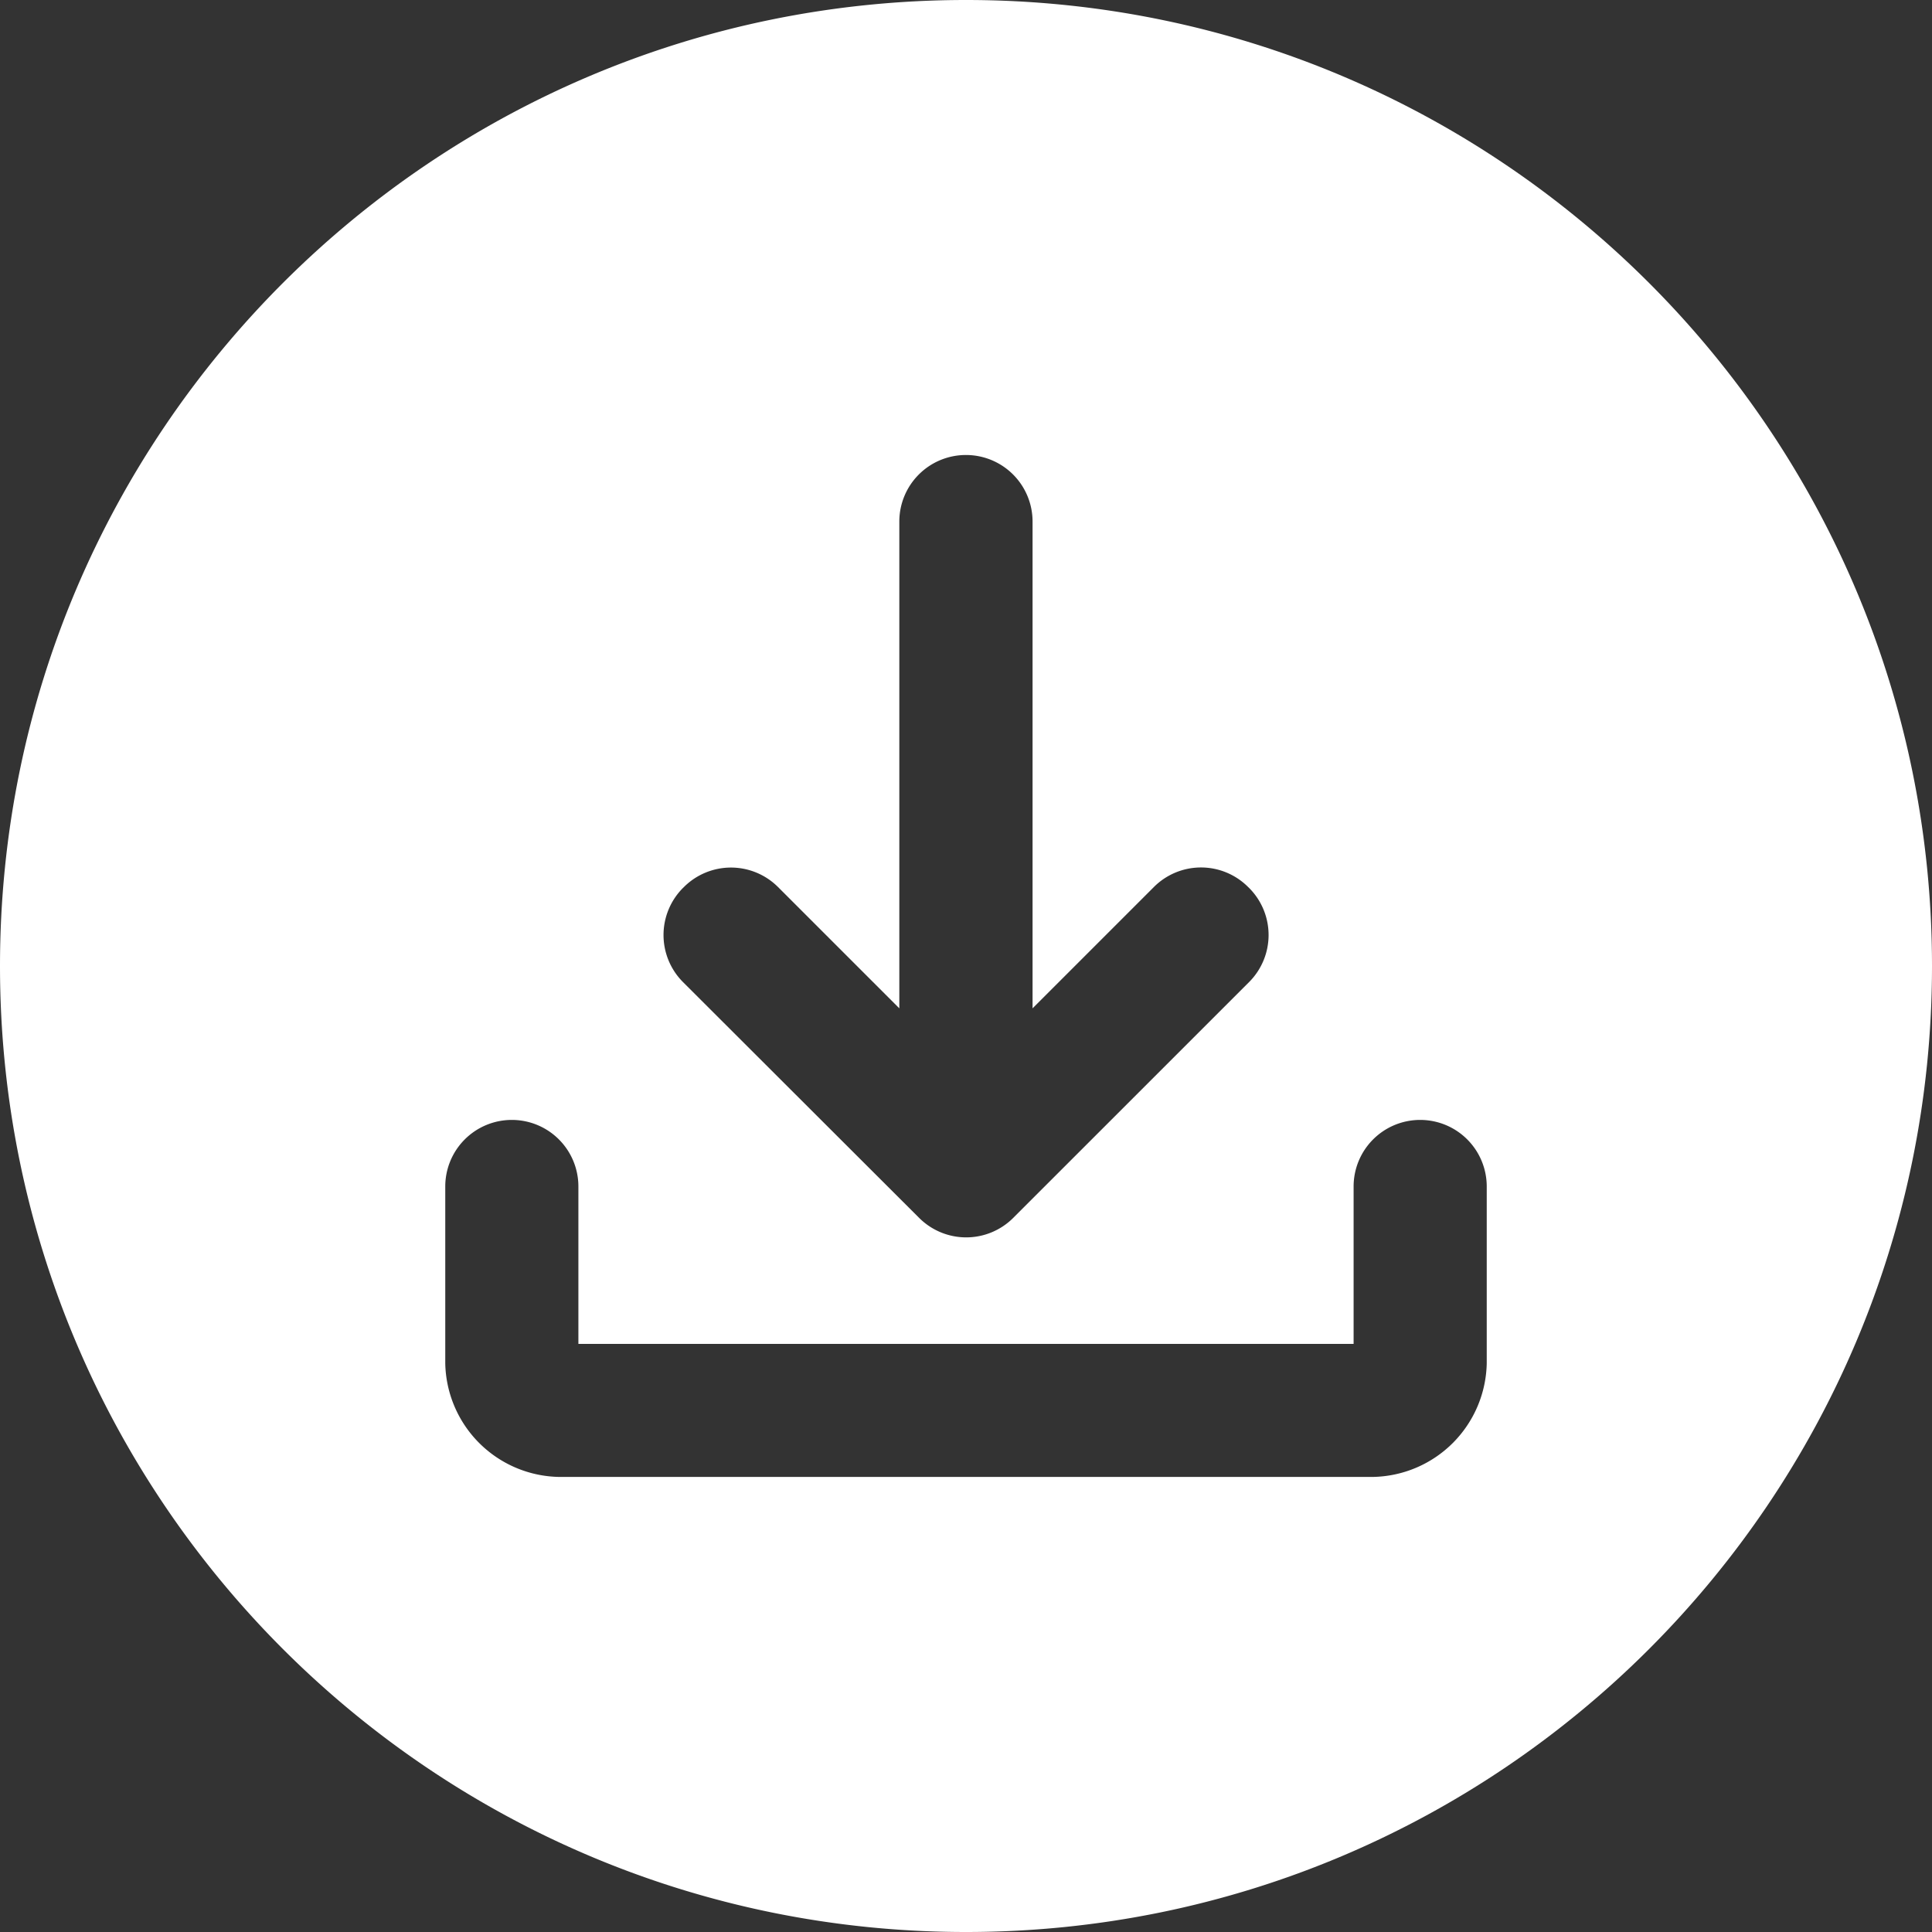
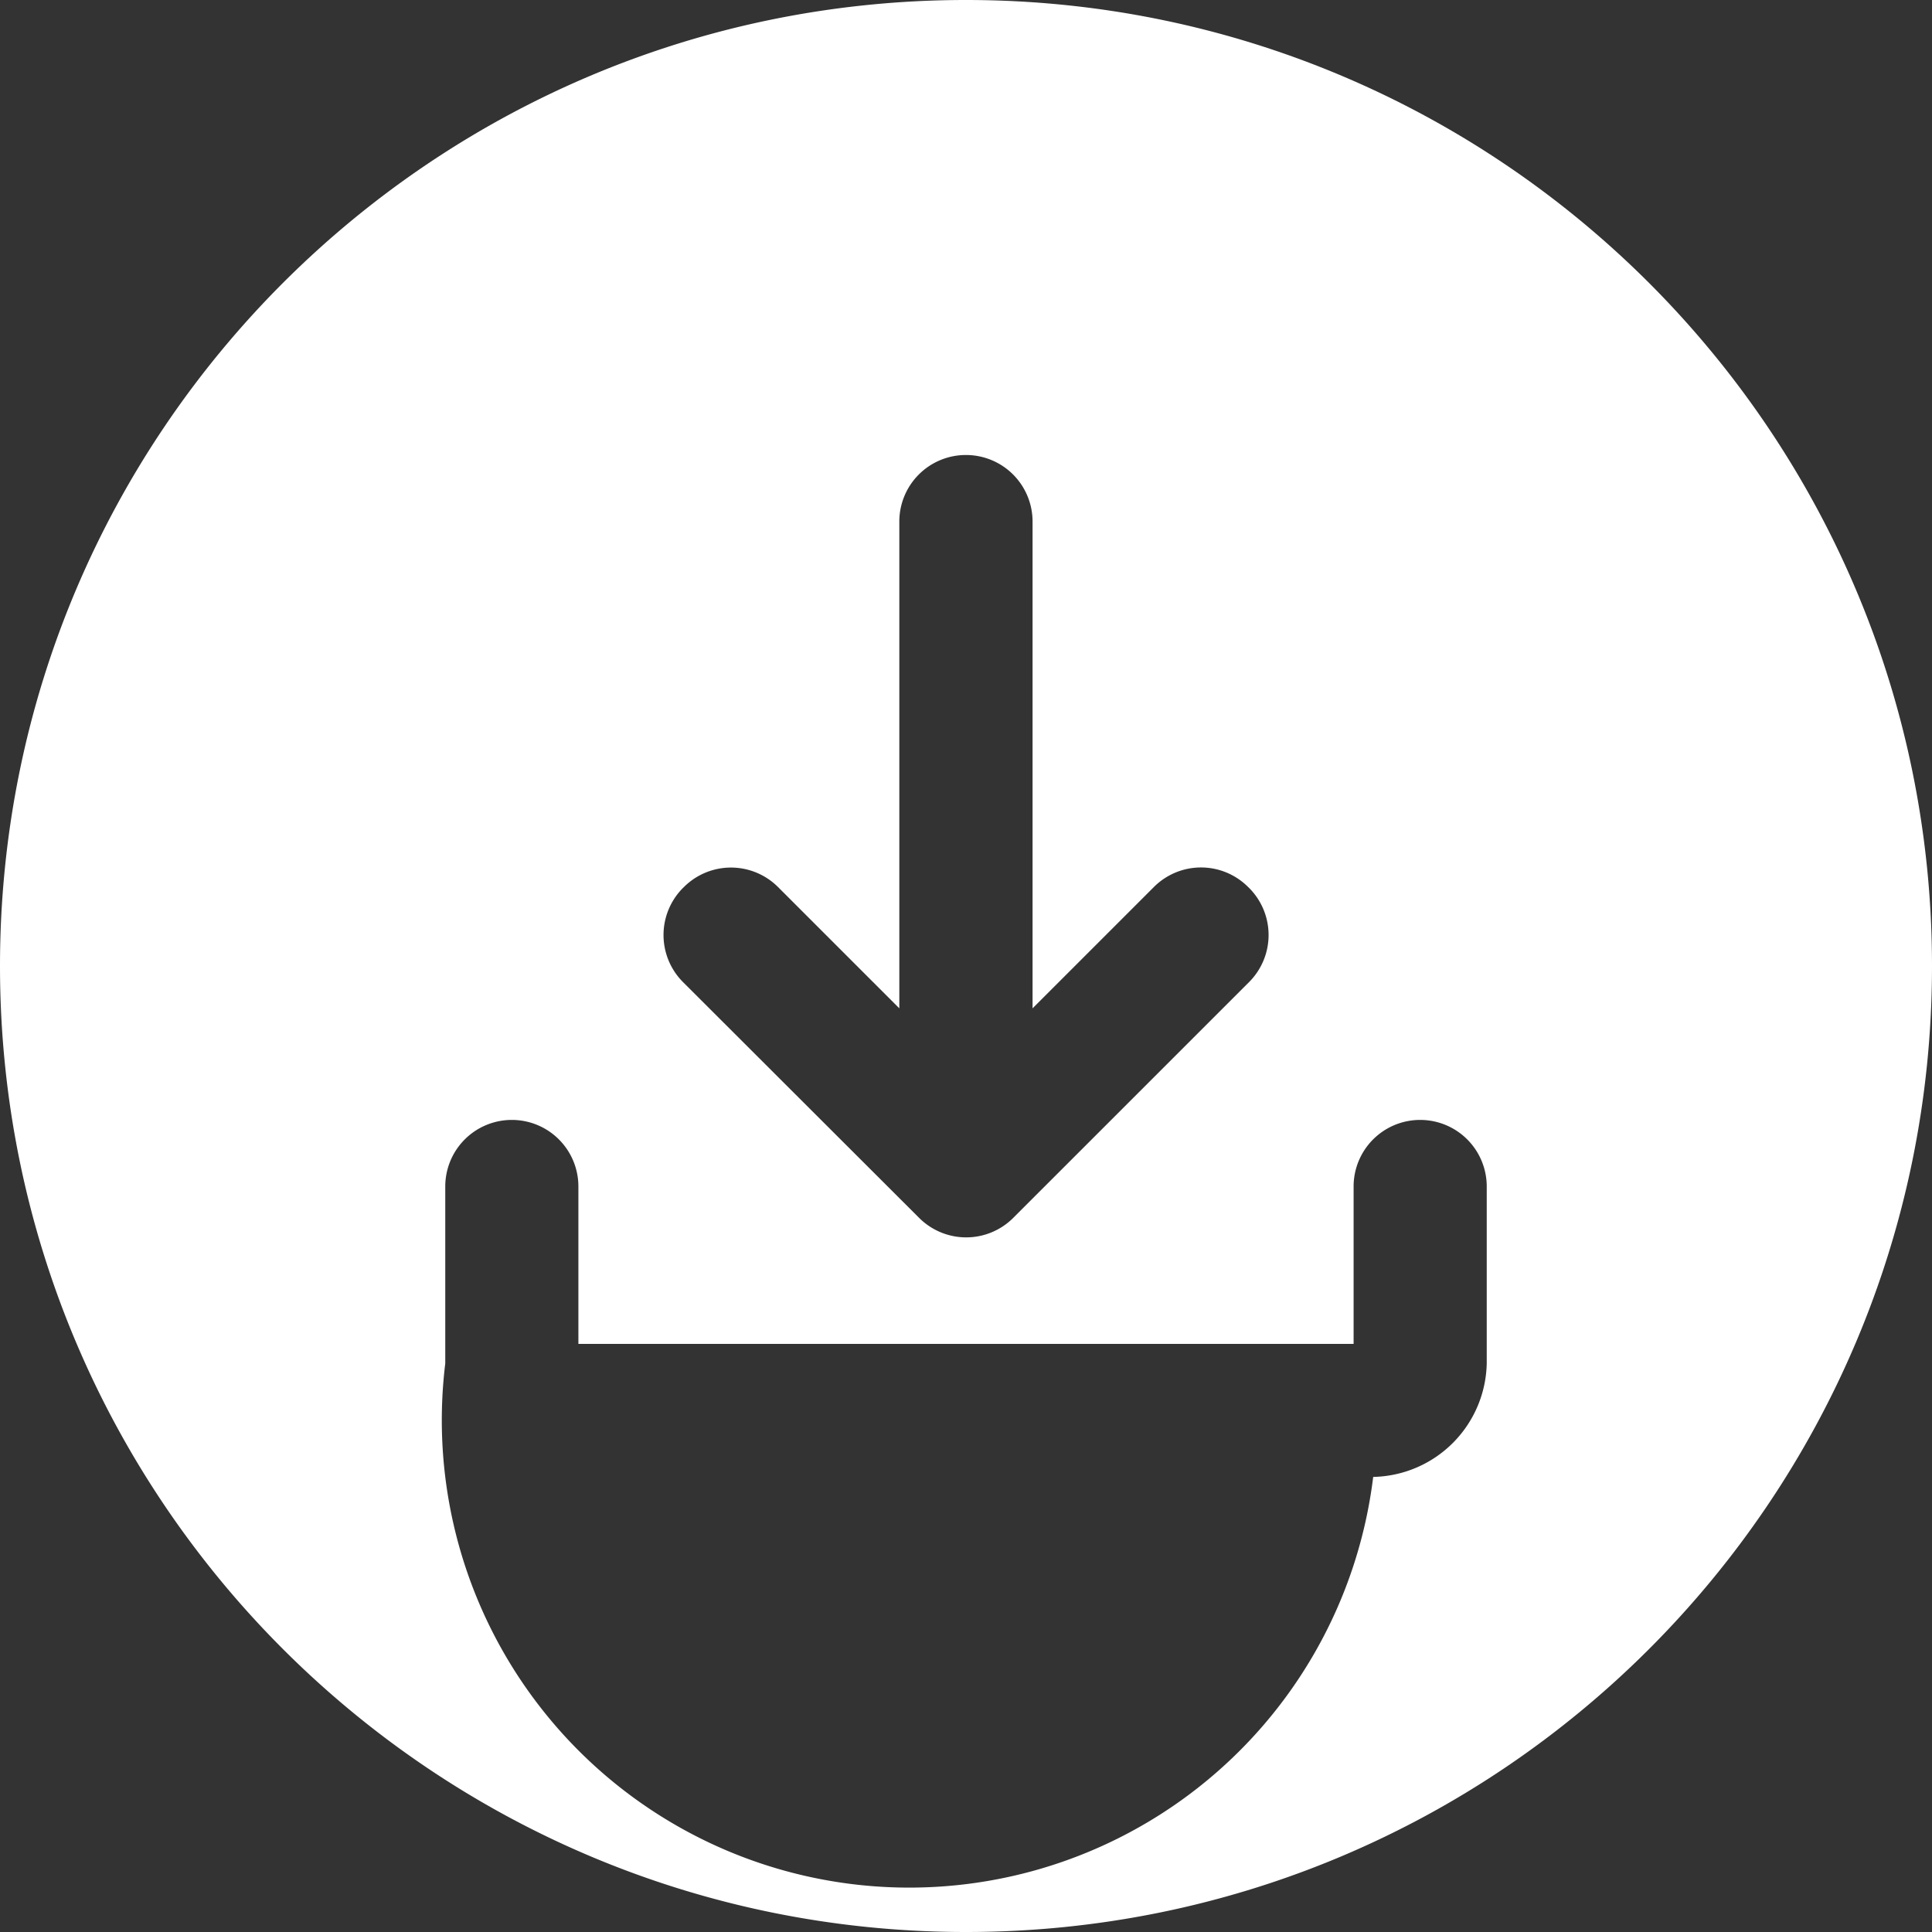
<svg xmlns="http://www.w3.org/2000/svg" version="1.1" width="512" height="512" x="0" y="0" viewBox="0 0 512 512" style="enable-background:new 0 0 512 512" xml:space="preserve" class="">
  <rect x="0" y="0" width="512" height="512" fill="#333333" stroke="none" />
  <g>
-     <path d="M256 0C114.62 0 0 114.62 0 256s114.62 256 256 256 256-114.62 256-256S397.38 0 256 0zm-75 235.31.24-.23a17.64 17.64 0 0 1 24.95 0l32.14 32.14v-129A17.64 17.64 0 0 1 256 120.58a17.64 17.64 0 0 1 17.64 17.64v129l32.14-32.14a17.64 17.64 0 0 1 25 0l.24.23a17.64 17.64 0 0 1 0 24.95l-62.5 62.49a17.63 17.63 0 0 1-24.94 0L181 260.26a17.66 17.66 0 0 1 0-24.95zm213 126a30.72 30.72 0 0 1-30.09 30.09H148.09A30.72 30.72 0 0 1 118 361.33v-46.9a17.64 17.64 0 0 1 17.64-17.64 17.64 17.64 0 0 1 17.64 17.64v41.71h205.44v-41.71a17.64 17.64 0 0 1 17.64-17.64A17.64 17.64 0 0 1 394 314.43z" data-name="Layer 2" fill="#ffffff" opacity="1" data-original="#000000" class="" />
+     <path d="M256 0C114.62 0 0 114.62 0 256s114.62 256 256 256 256-114.62 256-256S397.38 0 256 0zm-75 235.31.24-.23a17.64 17.64 0 0 1 24.95 0l32.14 32.14v-129A17.64 17.64 0 0 1 256 120.58a17.64 17.64 0 0 1 17.64 17.64v129l32.14-32.14a17.64 17.64 0 0 1 25 0l.24.23a17.64 17.64 0 0 1 0 24.95l-62.5 62.49a17.63 17.63 0 0 1-24.94 0L181 260.26a17.66 17.66 0 0 1 0-24.95zm213 126a30.72 30.72 0 0 1-30.09 30.09A30.72 30.72 0 0 1 118 361.33v-46.9a17.64 17.64 0 0 1 17.64-17.64 17.64 17.64 0 0 1 17.64 17.64v41.71h205.44v-41.71a17.64 17.64 0 0 1 17.64-17.64A17.64 17.64 0 0 1 394 314.43z" data-name="Layer 2" fill="#ffffff" opacity="1" data-original="#000000" class="" />
  </g>
</svg>